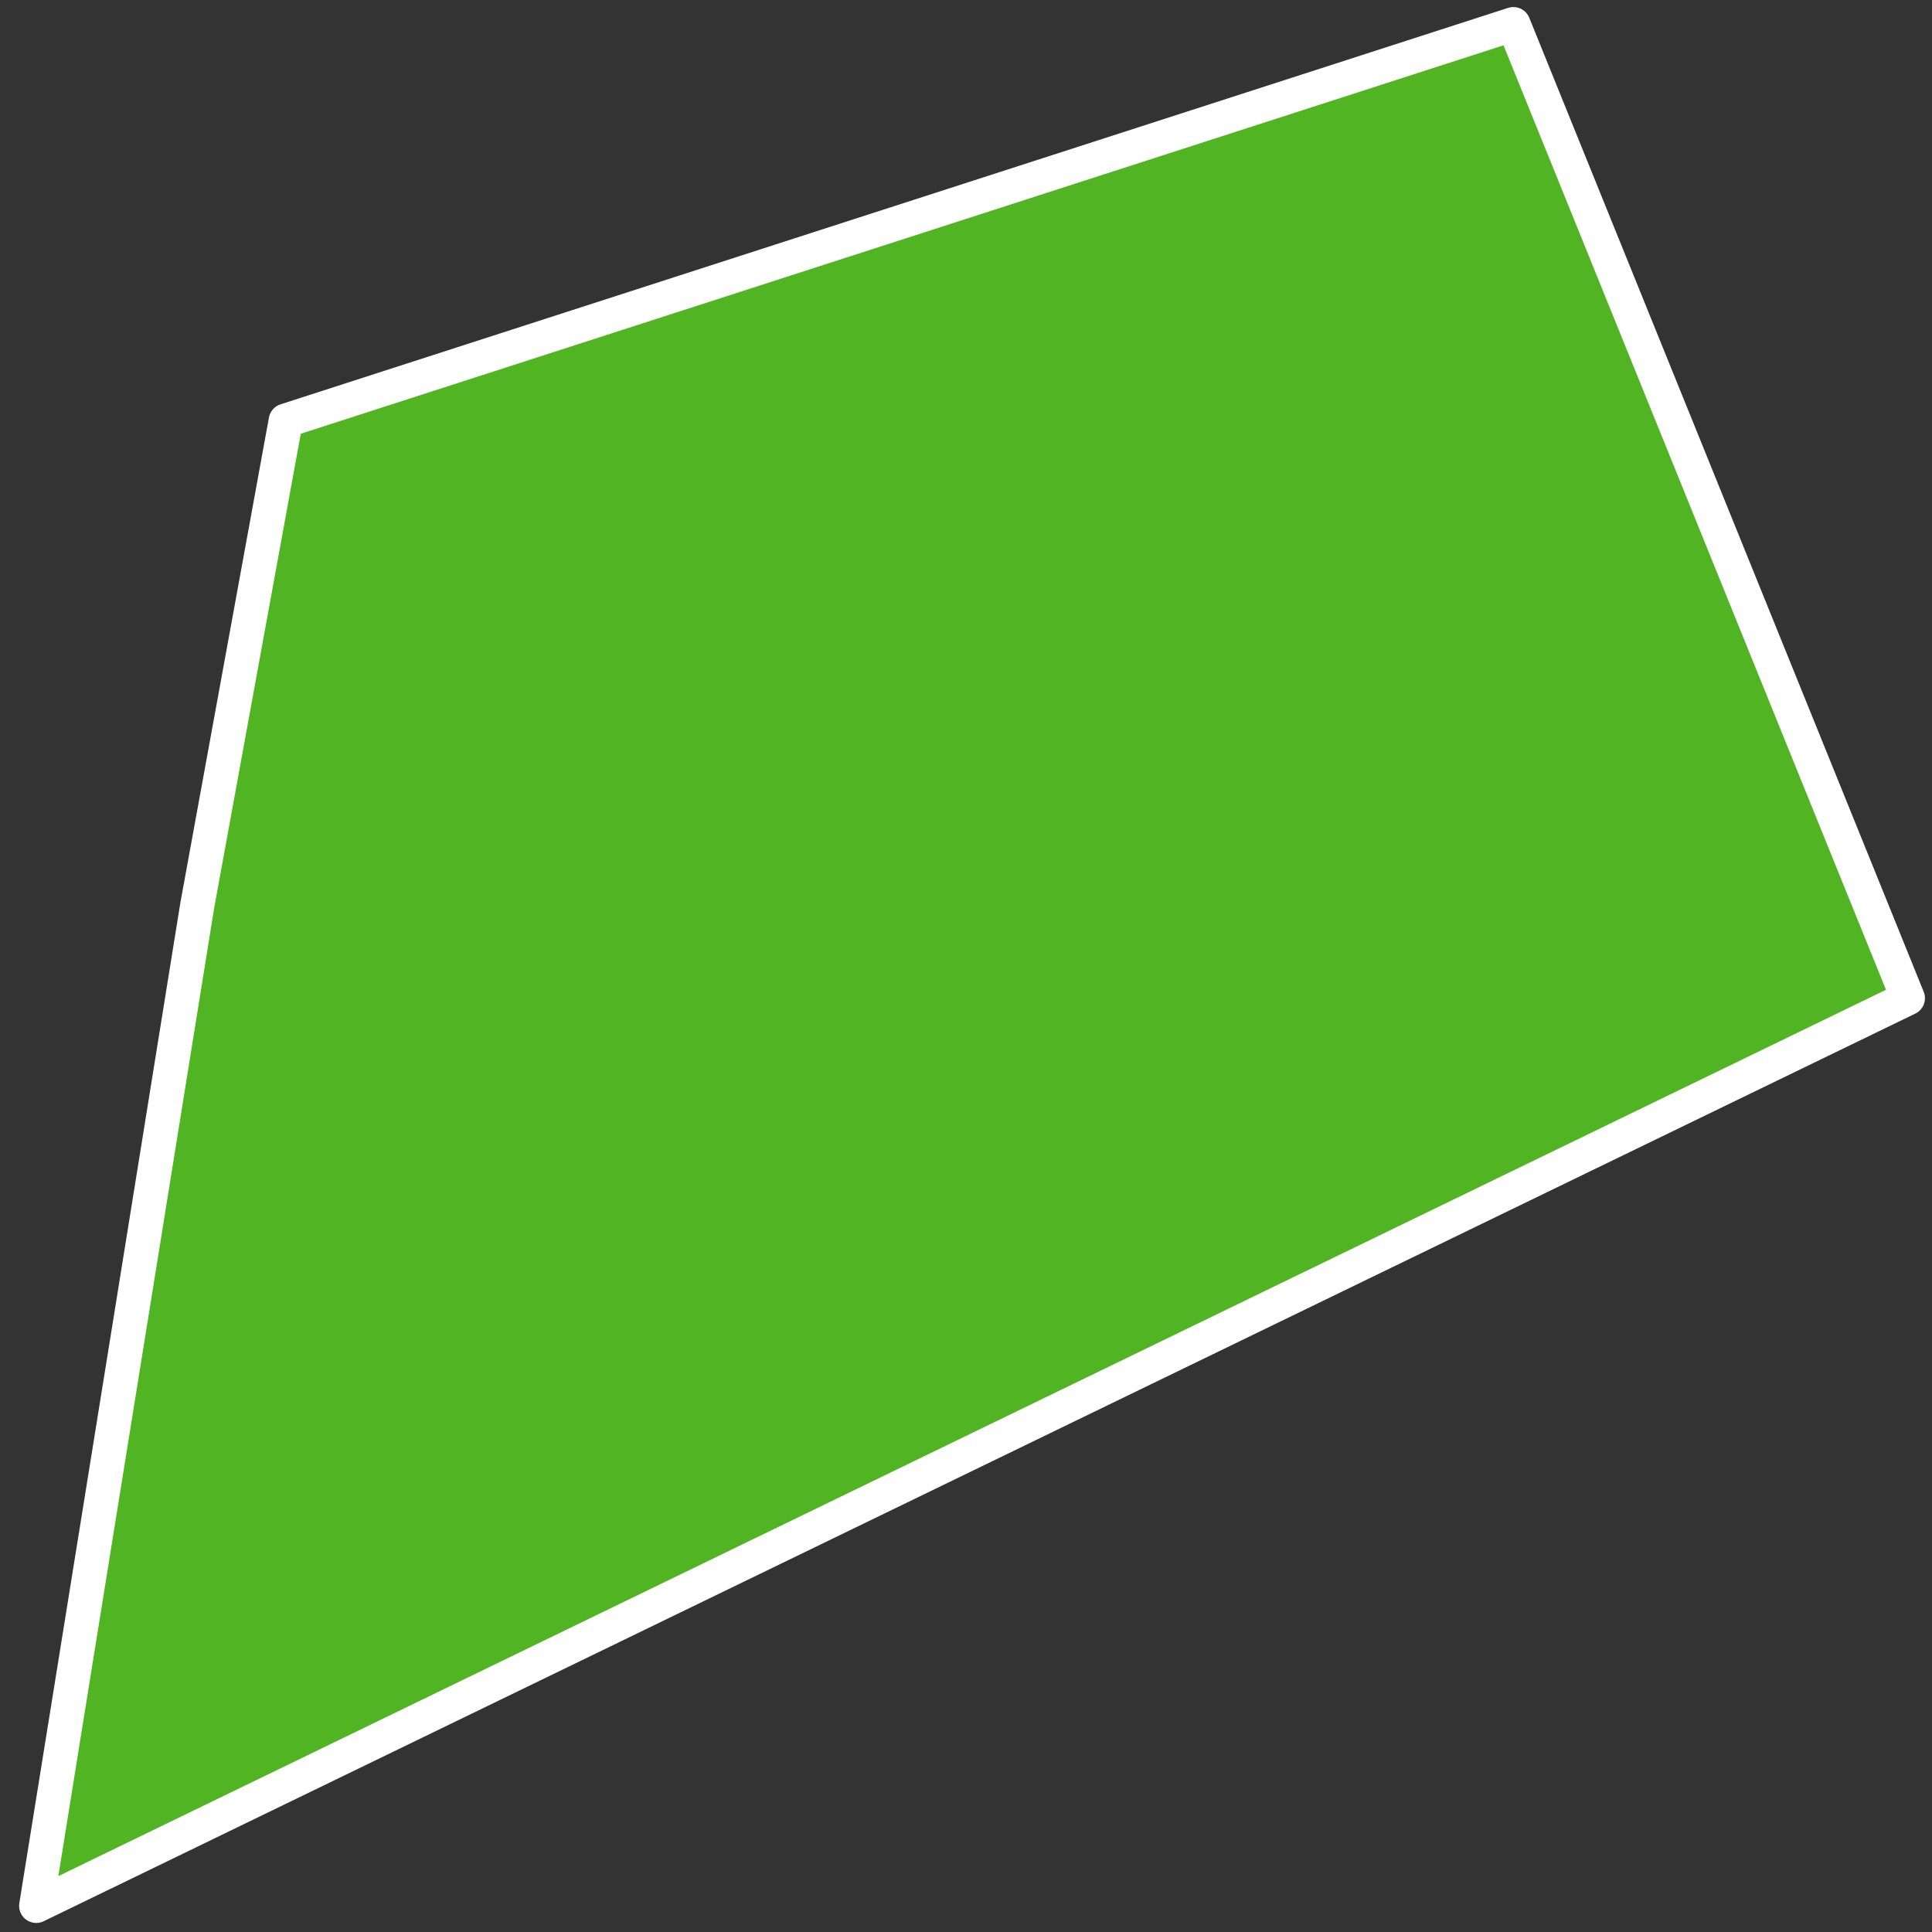
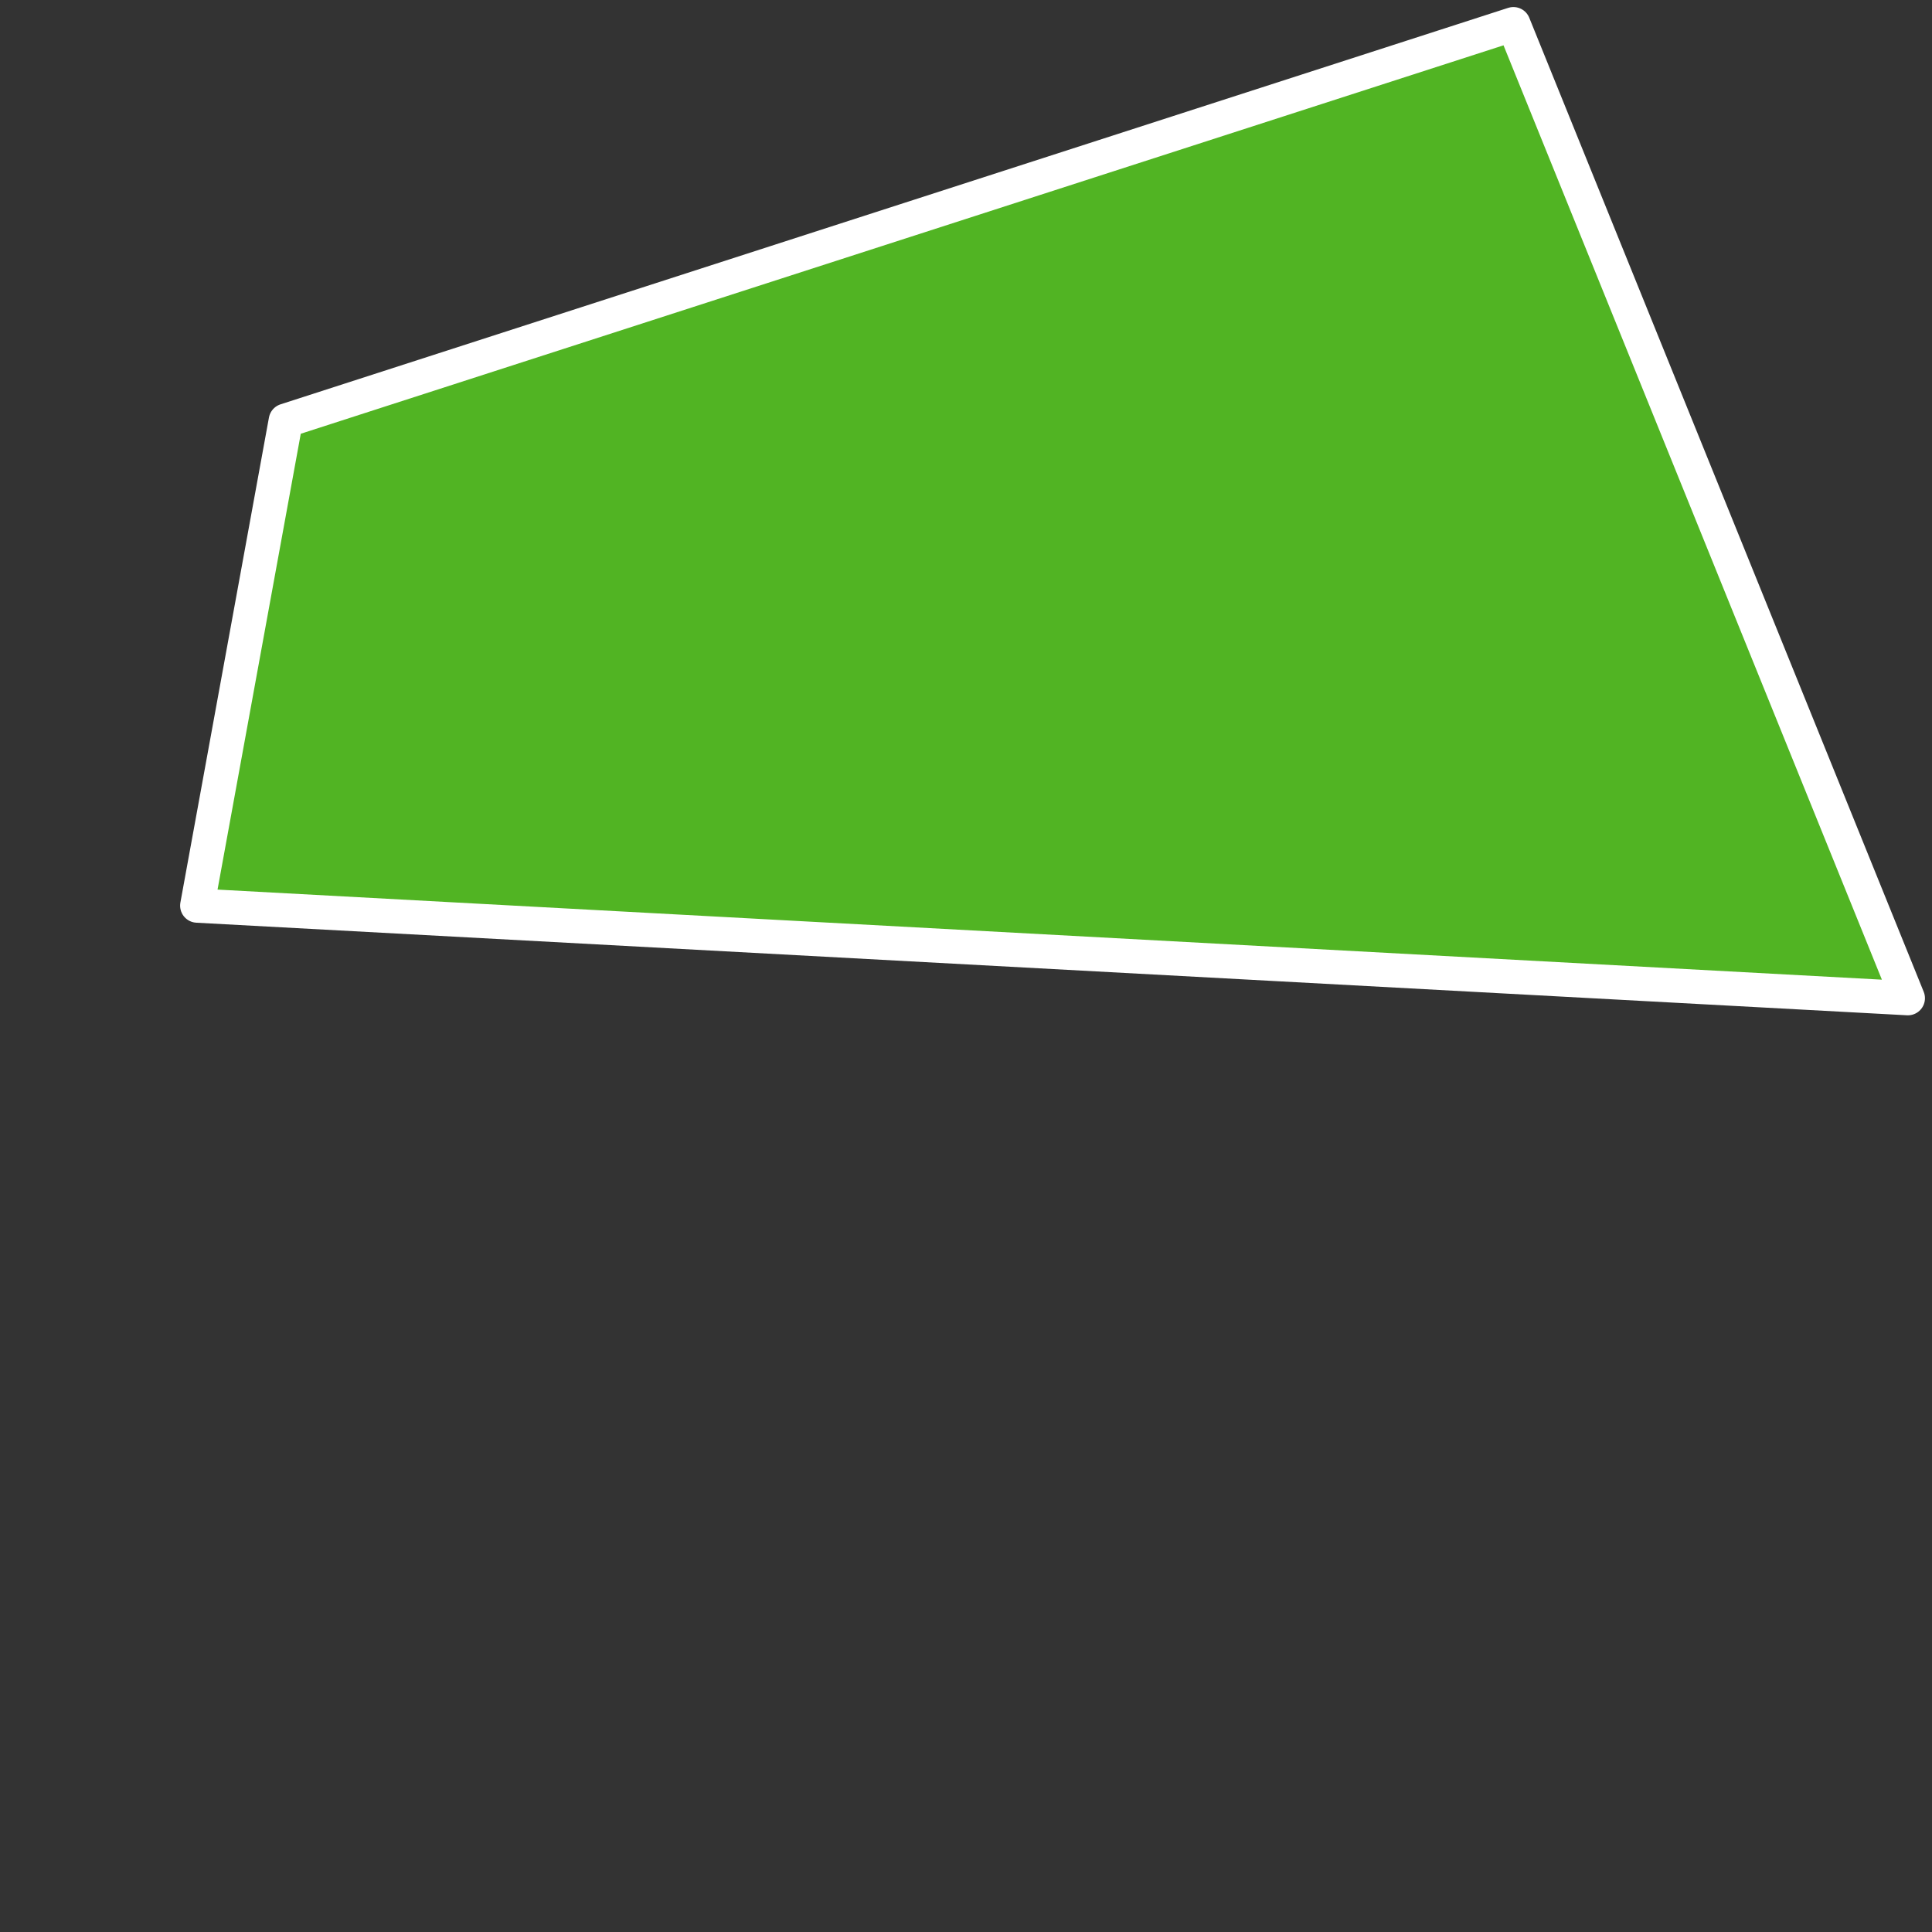
<svg xmlns="http://www.w3.org/2000/svg" width="96" height="96" viewBox="0 0 96 96" fill="none">
  <rect x="0" y="0" width="96" height="96" fill="#333333" stroke="none" />
-   <path d="M14.2 20.9L75.2 1.2L94.8 49.6L1.8 94.7L9.8 45L14.2 20.9Z" fill="#51B423" stroke="white" stroke-width="1.7" stroke-linecap="round" stroke-linejoin="round" />
+   <path d="M14.2 20.9L75.2 1.2L94.8 49.6L9.8 45L14.2 20.9Z" fill="#51B423" stroke="white" stroke-width="1.7" stroke-linecap="round" stroke-linejoin="round" />
</svg>